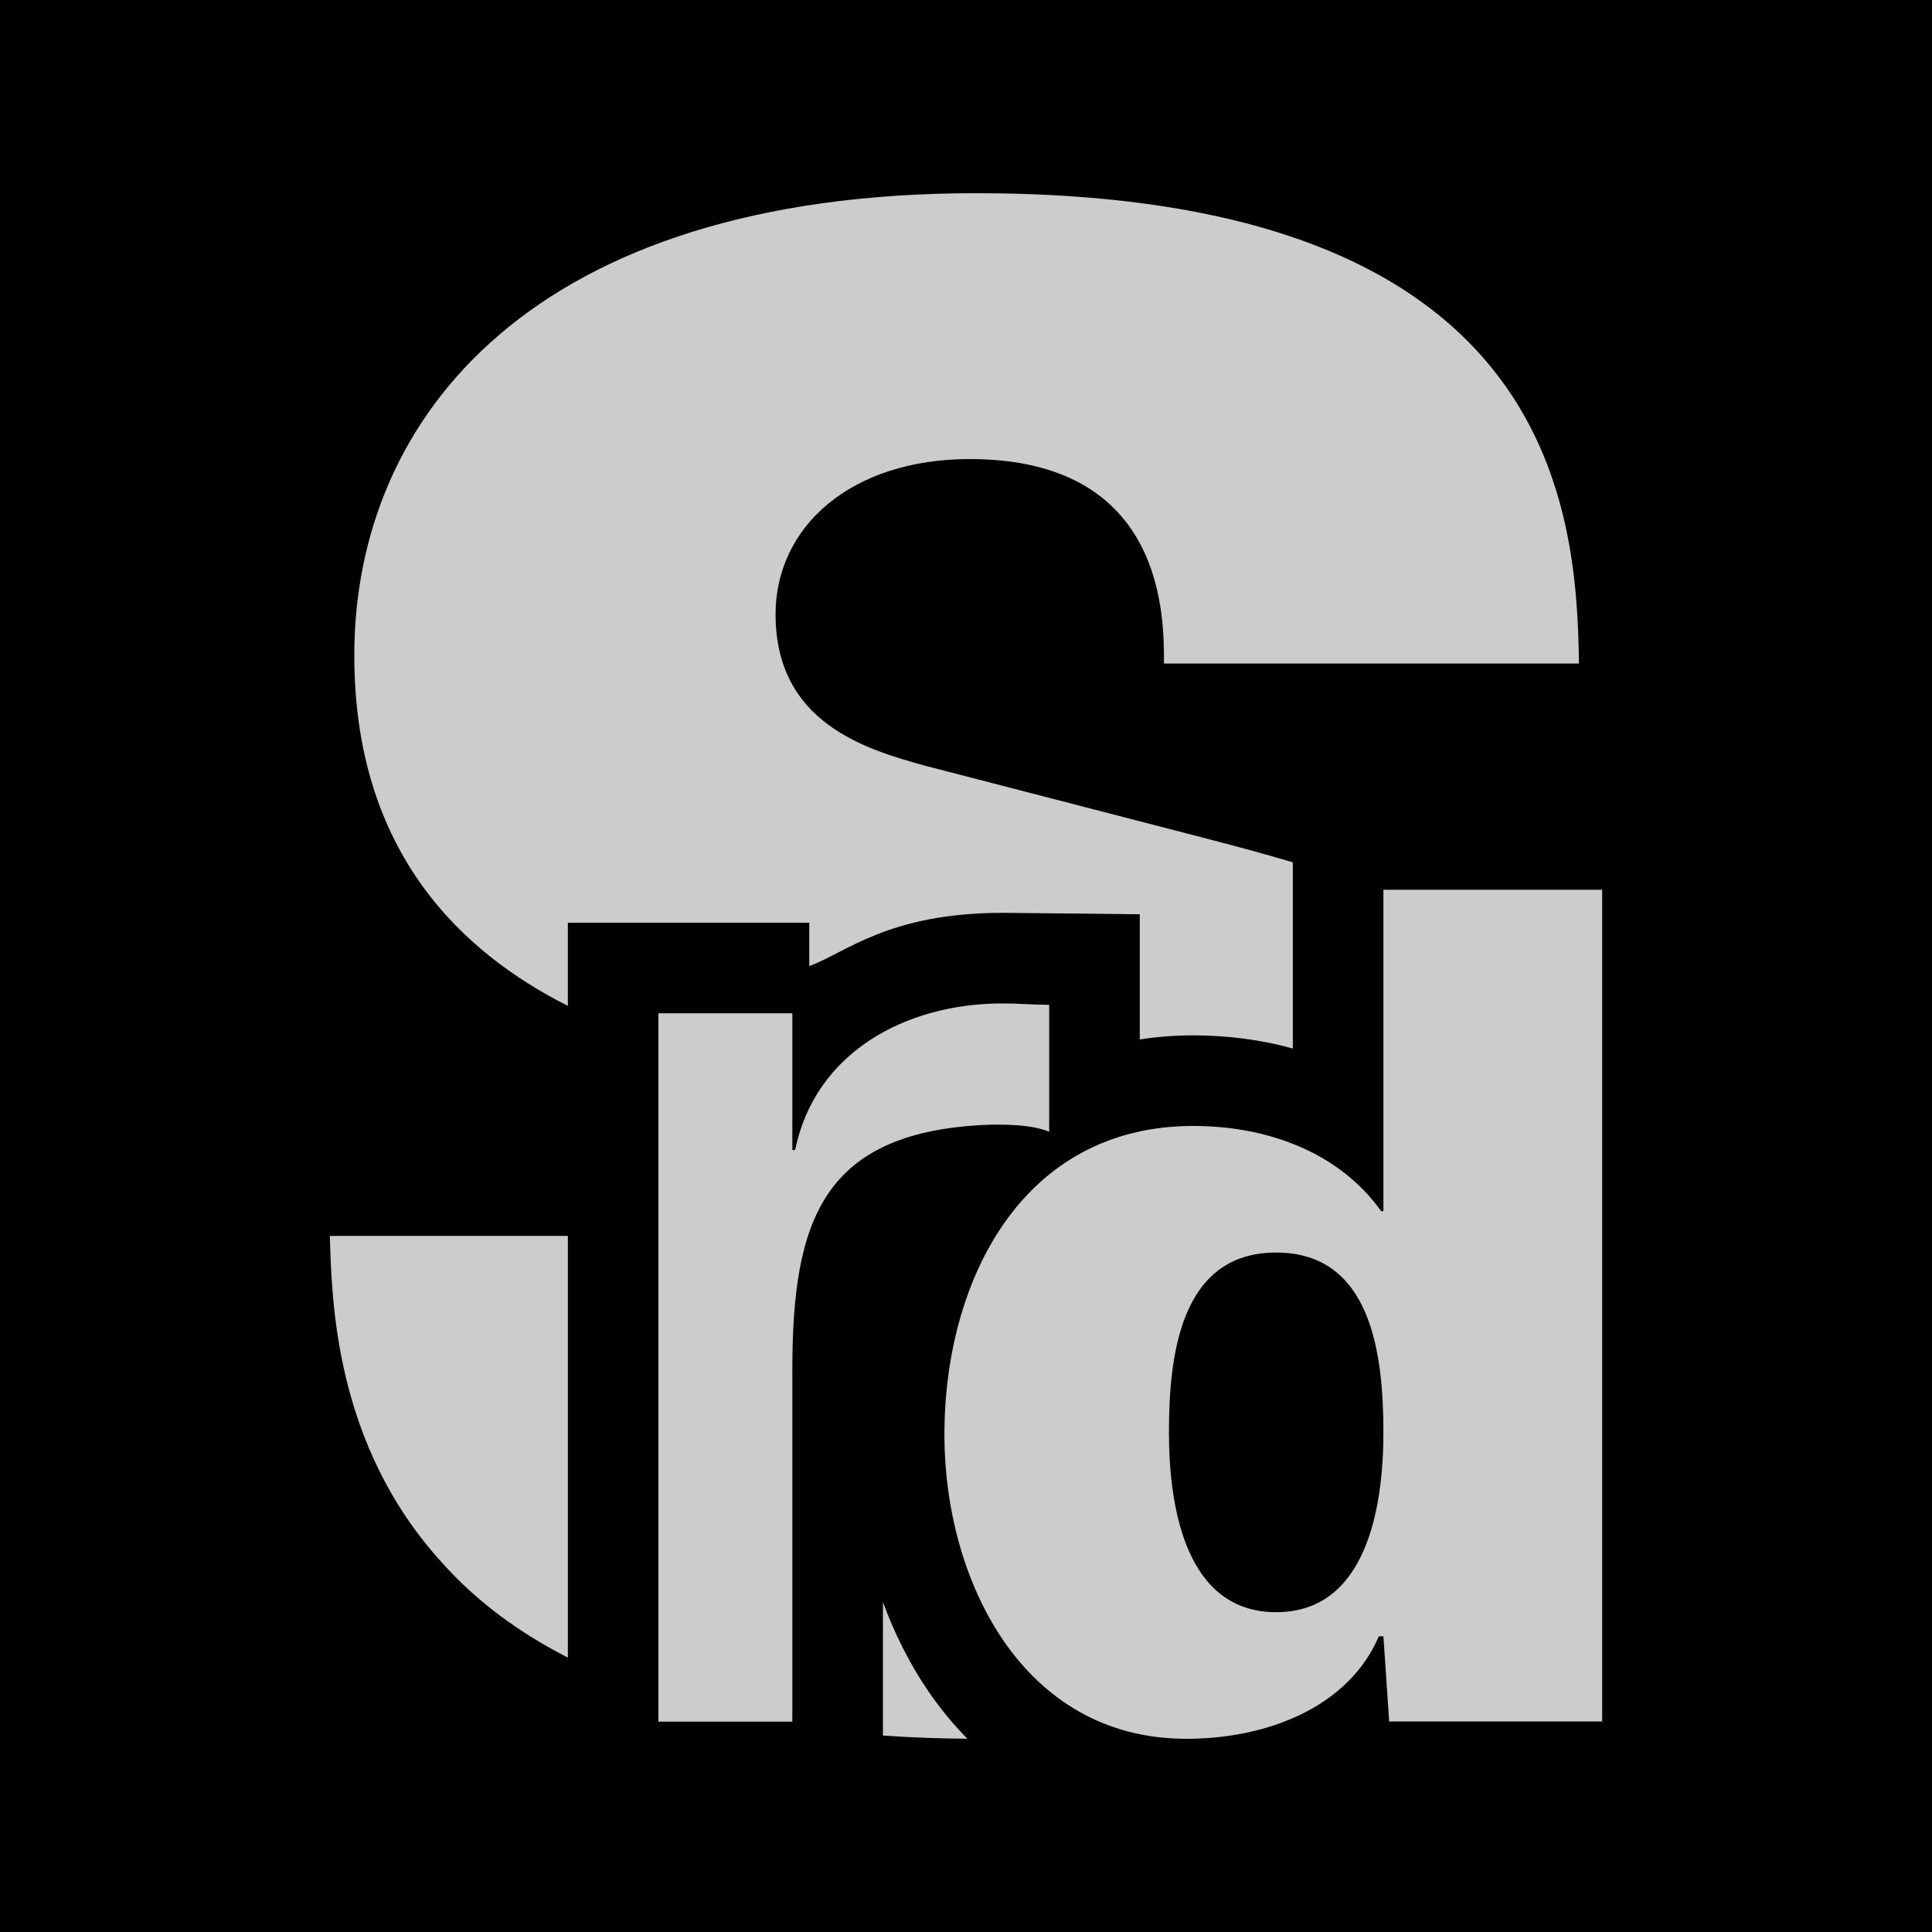
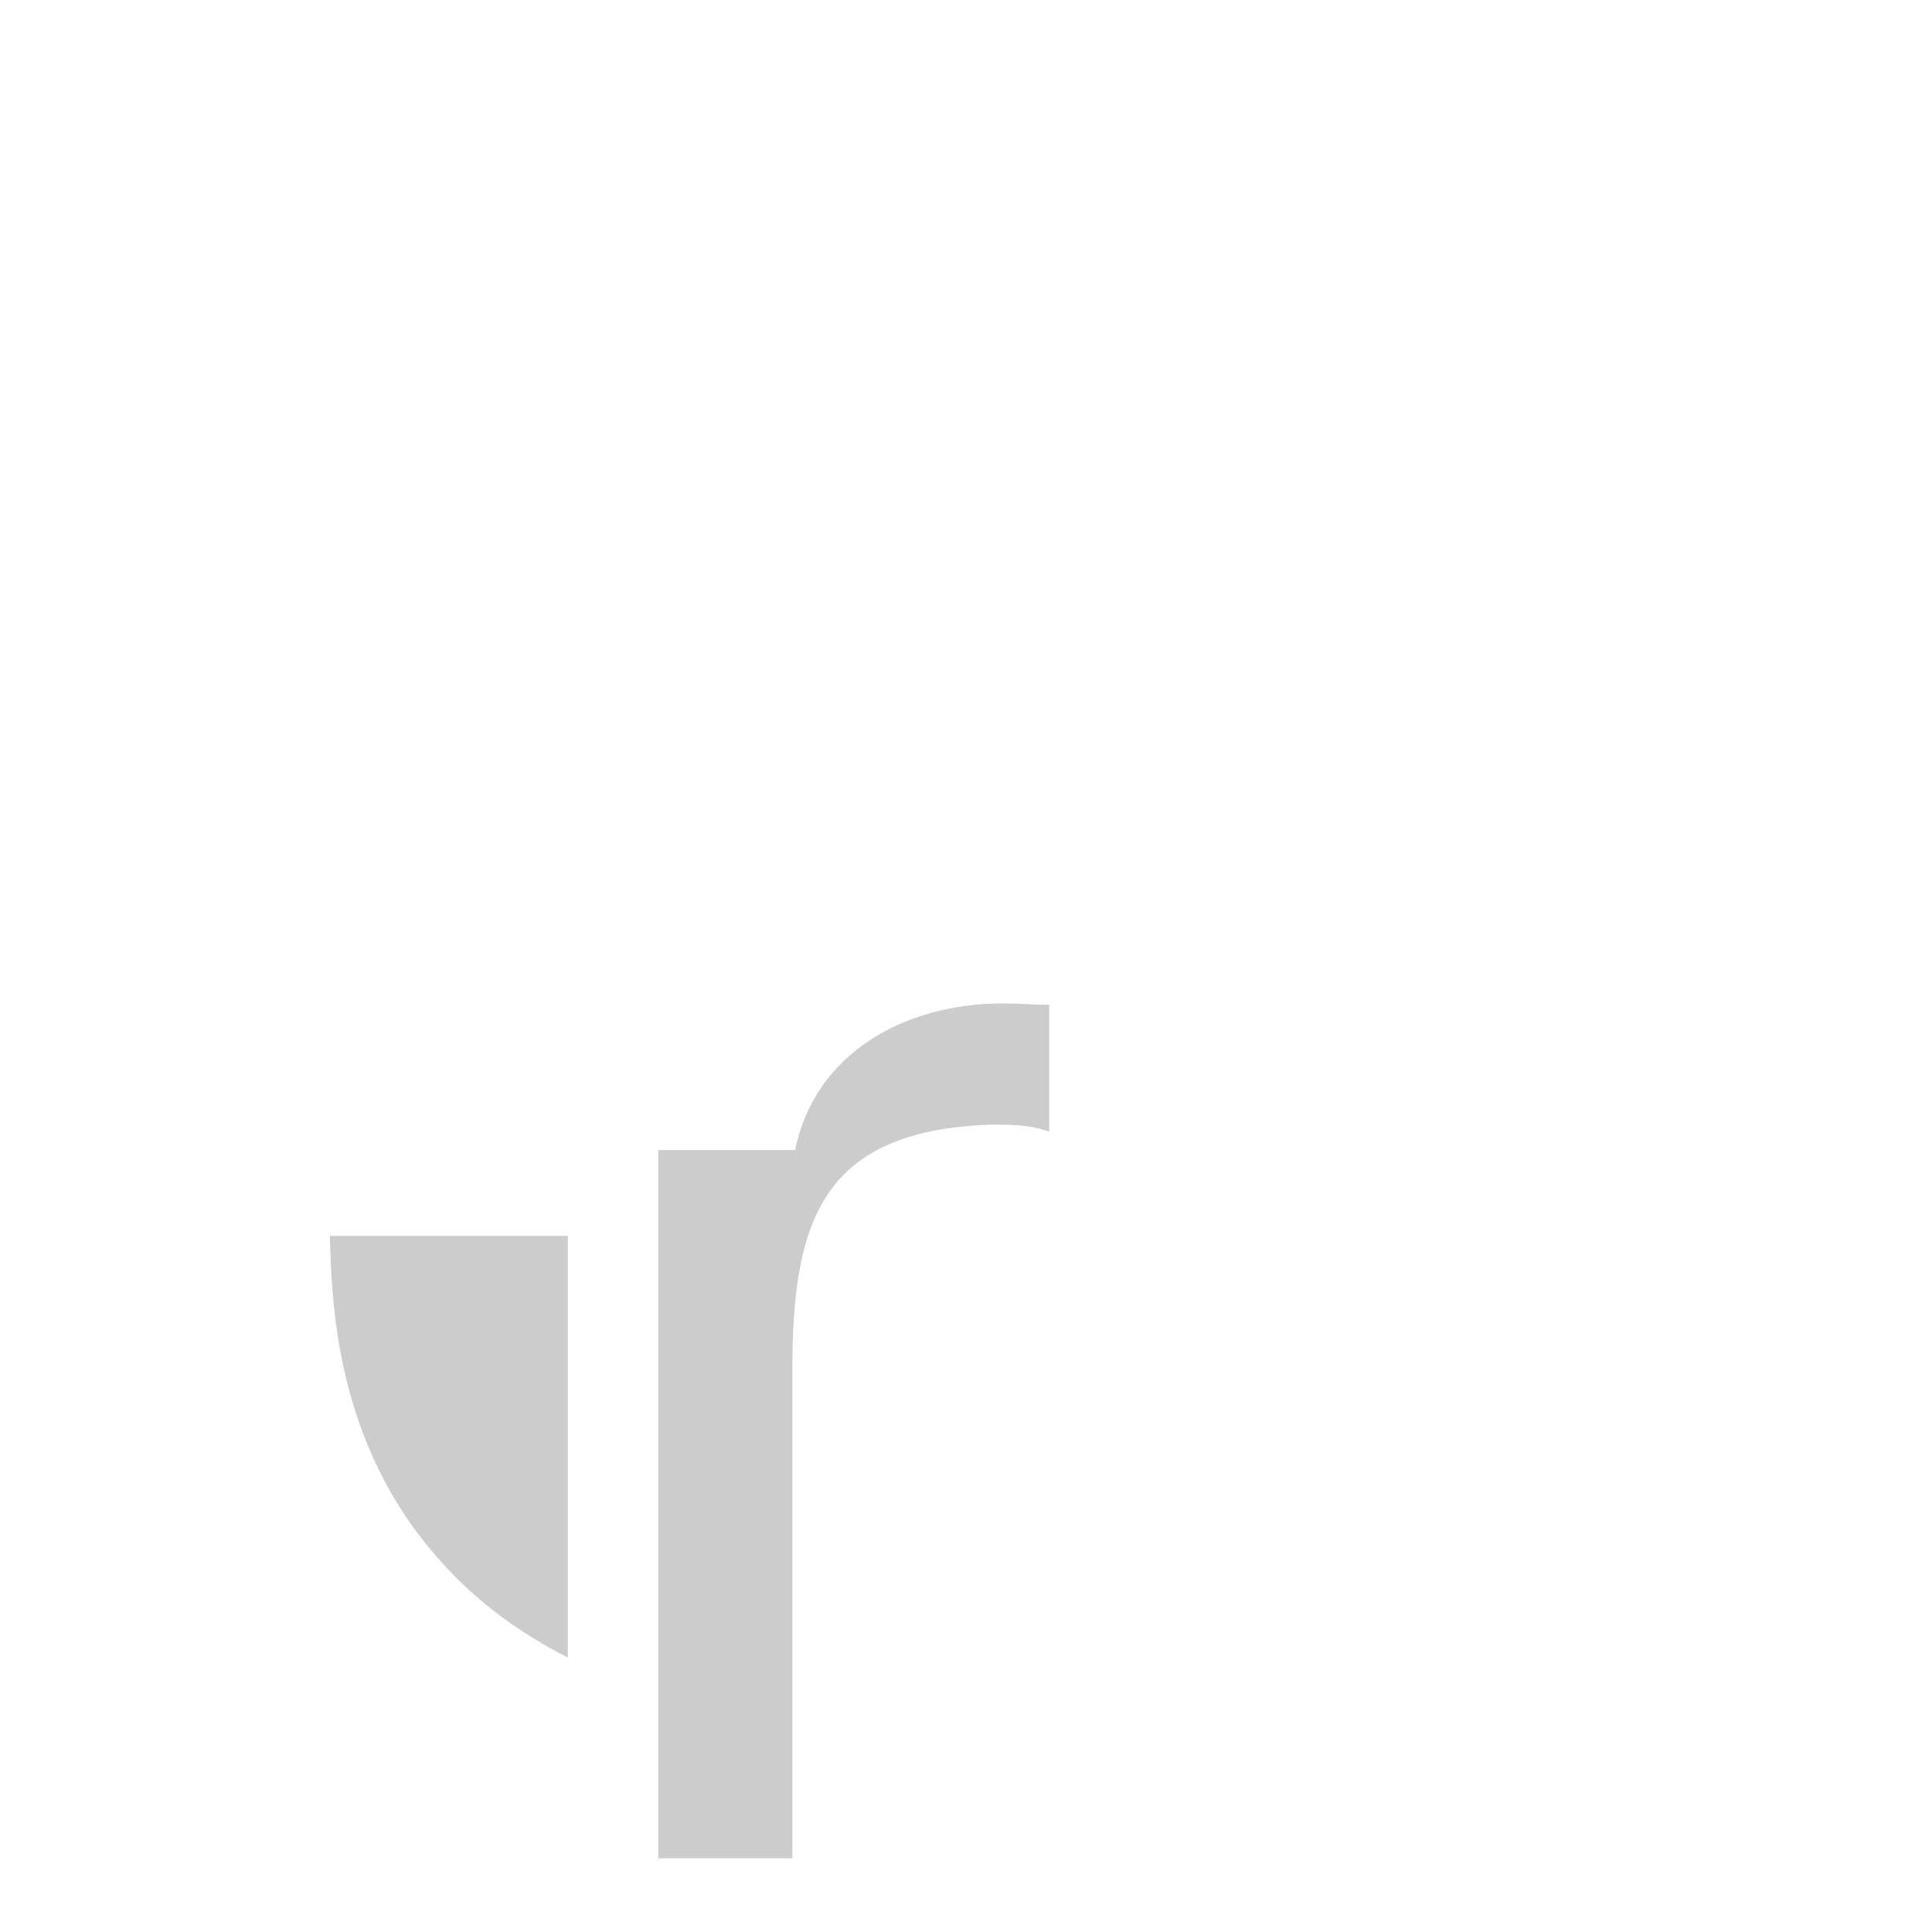
<svg xmlns="http://www.w3.org/2000/svg" version="1.1" width="283.465" height="283.465">
  <svg id="SvgjsSvg1001" version="1.1" viewBox="0 0 283.465 283.465">
    <defs>
      <style>
      .st0 {
        fill: #ccc;
      }
    </style>
    </defs>
-     <rect width="283.465" height="283.465" />
    <g>
      <g>
        <path class="st0" d="M83.316,181.331h-34.925c.311,9.285.597,30.592,16.497,47.986,5.191,5.823,11.519,10.355,18.429,13.889v-61.875Z" />
-         <path class="st0" d="M136.29,248.262c-2.742-3.99-4.996-8.446-6.745-13.209v19.586c4.401.31,8.573.443,12.395.471-2.037-2.061-3.928-4.344-5.649-6.848Z" />
-         <path class="st0" d="M83.316,147.584v-12.201h35.419v6.366c5.34-1.948,11.607-7.816,28.372-7.816,1.578,0,20.122.207,20.122.207v18.371c2.531-.395,5.143-.601,7.832-.601,5.135,0,10.047.661,14.623,1.928v-27.318c-4.53-1.352-9.074-2.543-13.49-3.698l-40.508-10.485c-8.714-2.41-21.894-6.306-21.894-22.199,0-12.895,11.098-22.784,28.486-22.784,28.788,0,28.503,23.389,28.503,29.997h60.883c-.294-23.112-3.887-69.004-88.48-69.004-64.788,0-91.201,32.7-91.201,67.801,0,29.068,15.944,43.668,31.333,51.437Z" />
      </g>
-       <path class="st0" d="M202.974,130.543v47.153h-.338c-6.259-8.782-16.917-12.496-27.574-12.496-25.179,0-36.498,22.803-36.498,45.297,0,21.139,11.319,44.621,35.483,44.621,12.011,0,23.853-4.729,28.251-15.031h.677l.846,12.494h31.254v-122.038h-32.1ZM187.241,236.542c-13.195,0-15.733-15.22-15.733-26.383,0-11.332,1.692-26.385,15.733-26.385s15.733,15.054,15.733,26.385c0,11.163-2.538,26.383-15.733,26.383Z" />
-       <path class="st0" d="M116.254,201.037c0-21.949,4.348-35.201,29.195-36.03,2.694,0,5.799,0,8.489,1.036v-18.612c-2.276,0-4.348-.207-6.832-.207-14.288,0-27.54,7.237-30.441,21.51h-.411v-20.06h-19.648v103.924h19.648v-51.561h0Z" />
+       <path class="st0" d="M116.254,201.037c0-21.949,4.348-35.201,29.195-36.03,2.694,0,5.799,0,8.489,1.036v-18.612c-2.276,0-4.348-.207-6.832-.207-14.288,0-27.54,7.237-30.441,21.51h-.411h-19.648v103.924h19.648v-51.561h0Z" />
    </g>
  </svg>
  <style>@media (prefers-color-scheme: light) { :root { filter: none; } }
@media (prefers-color-scheme: dark) { :root { filter: none; } }
</style>
</svg>